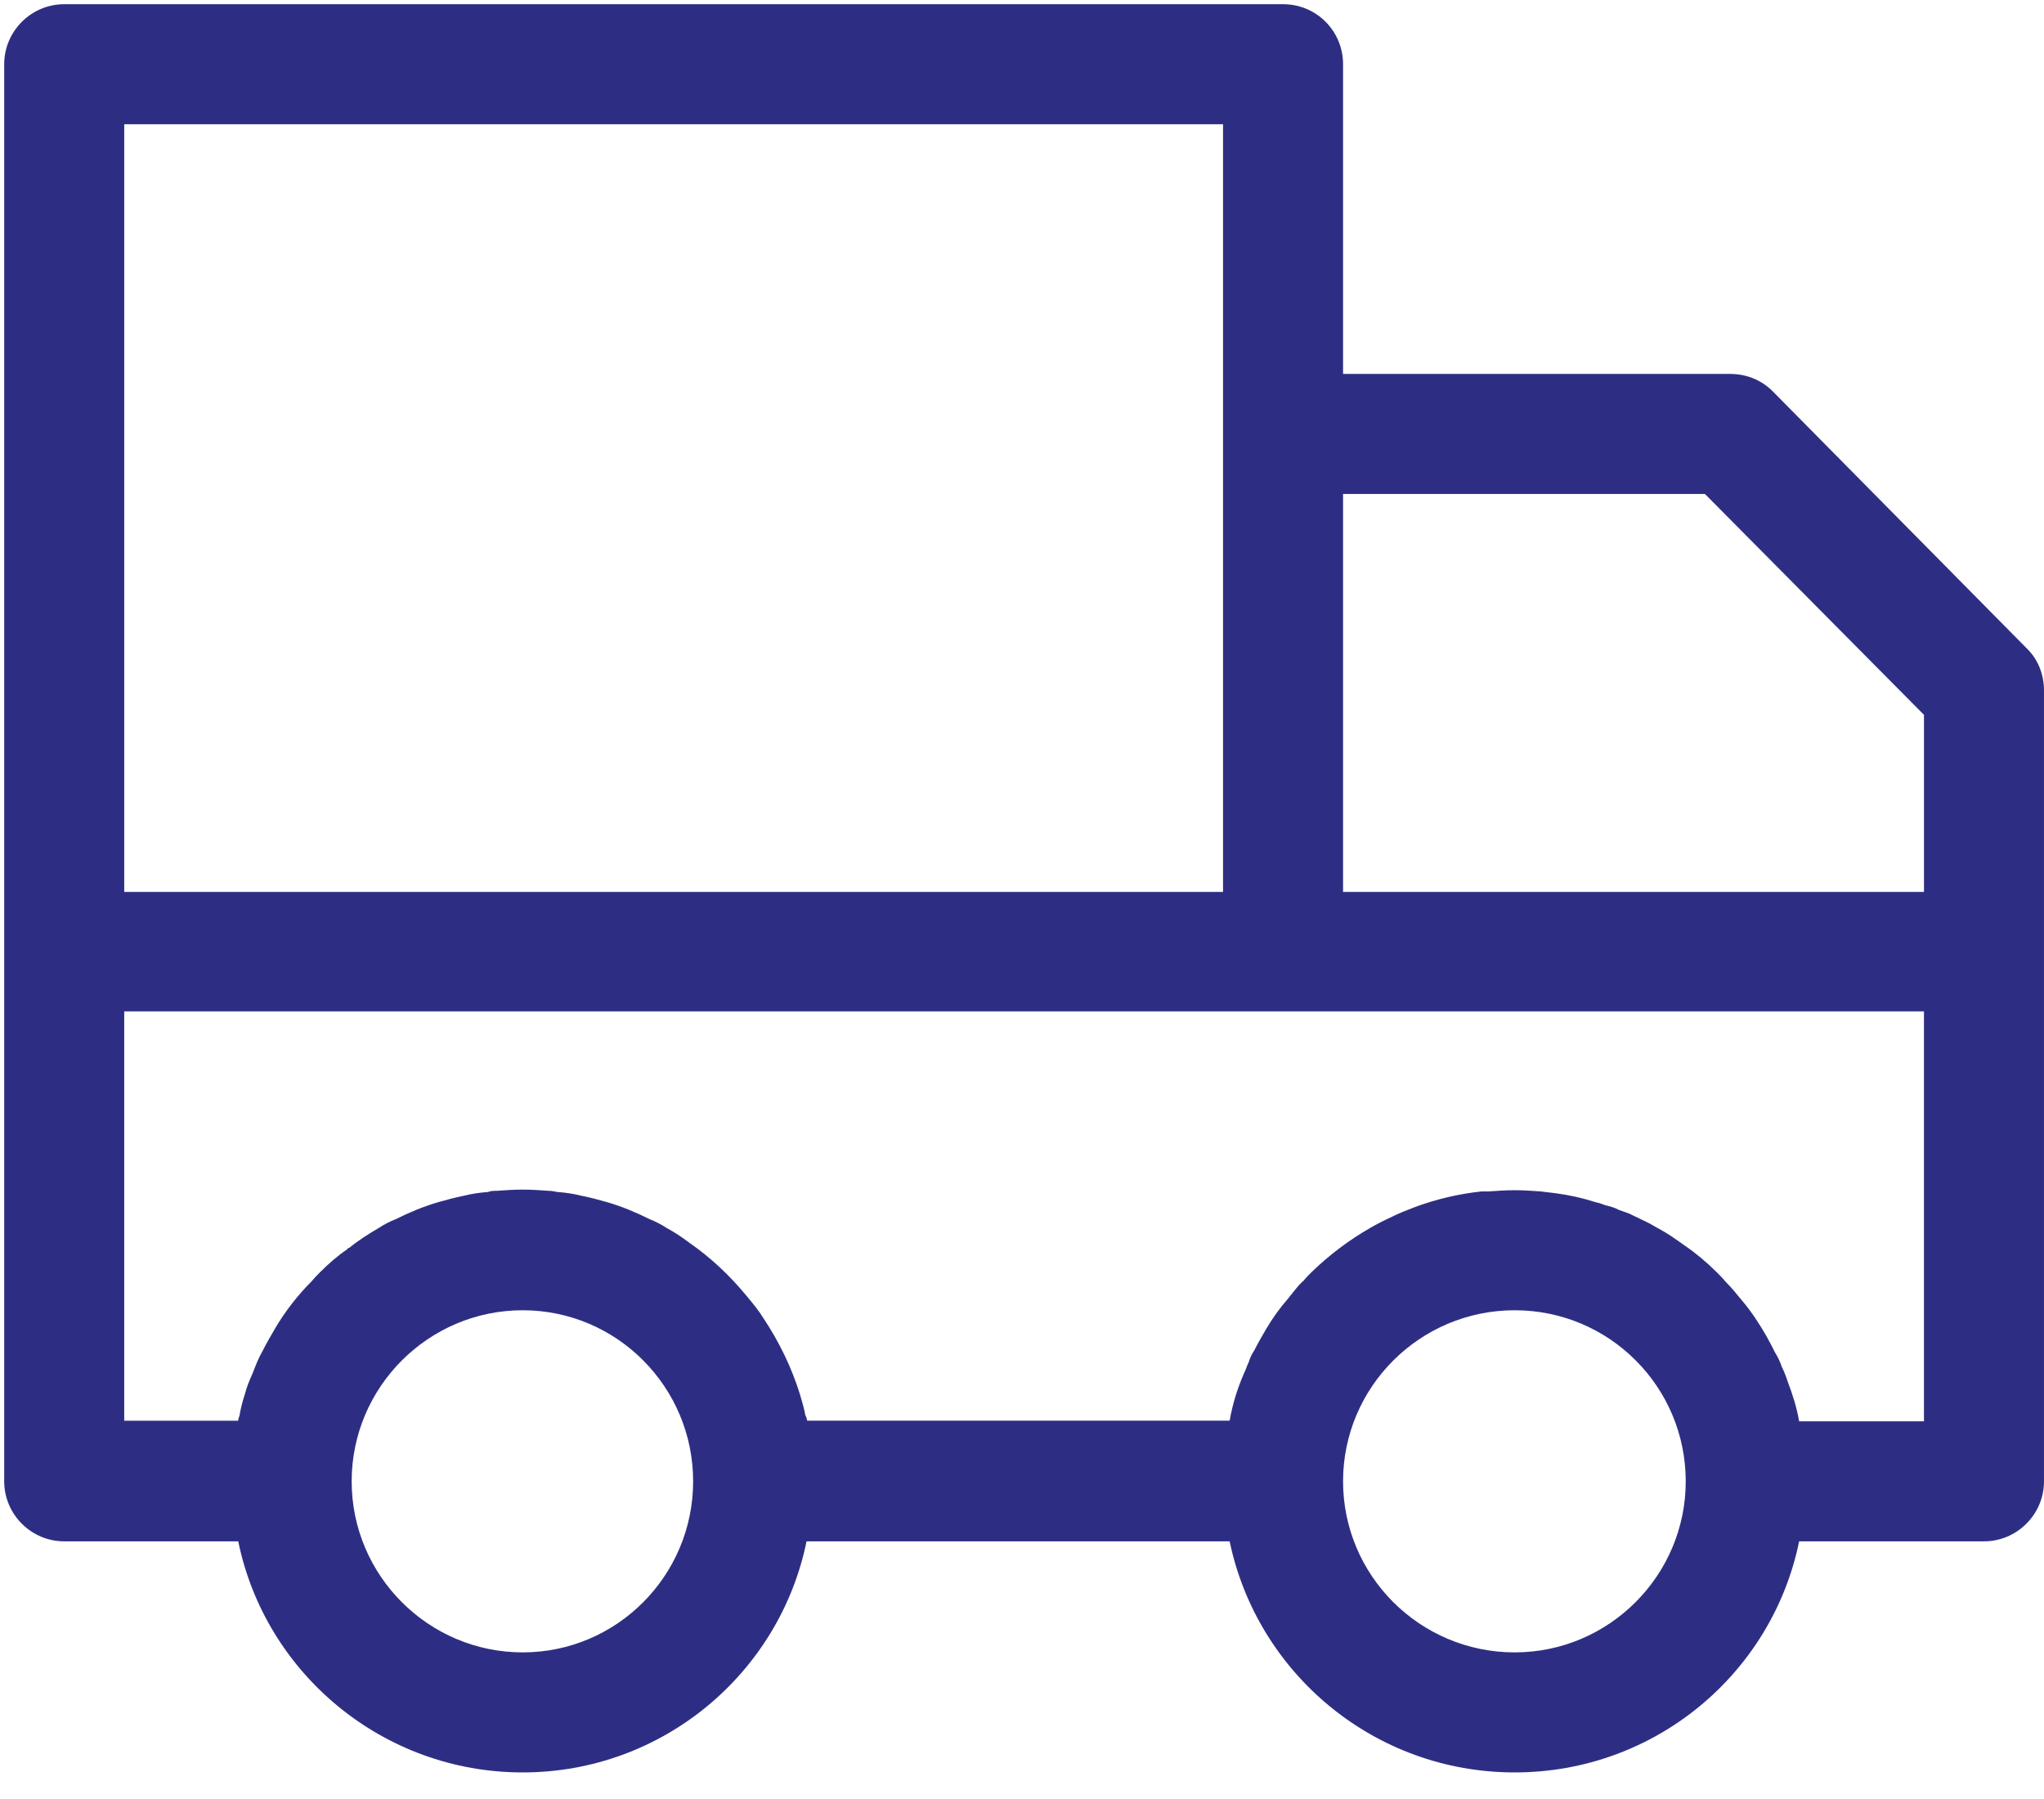
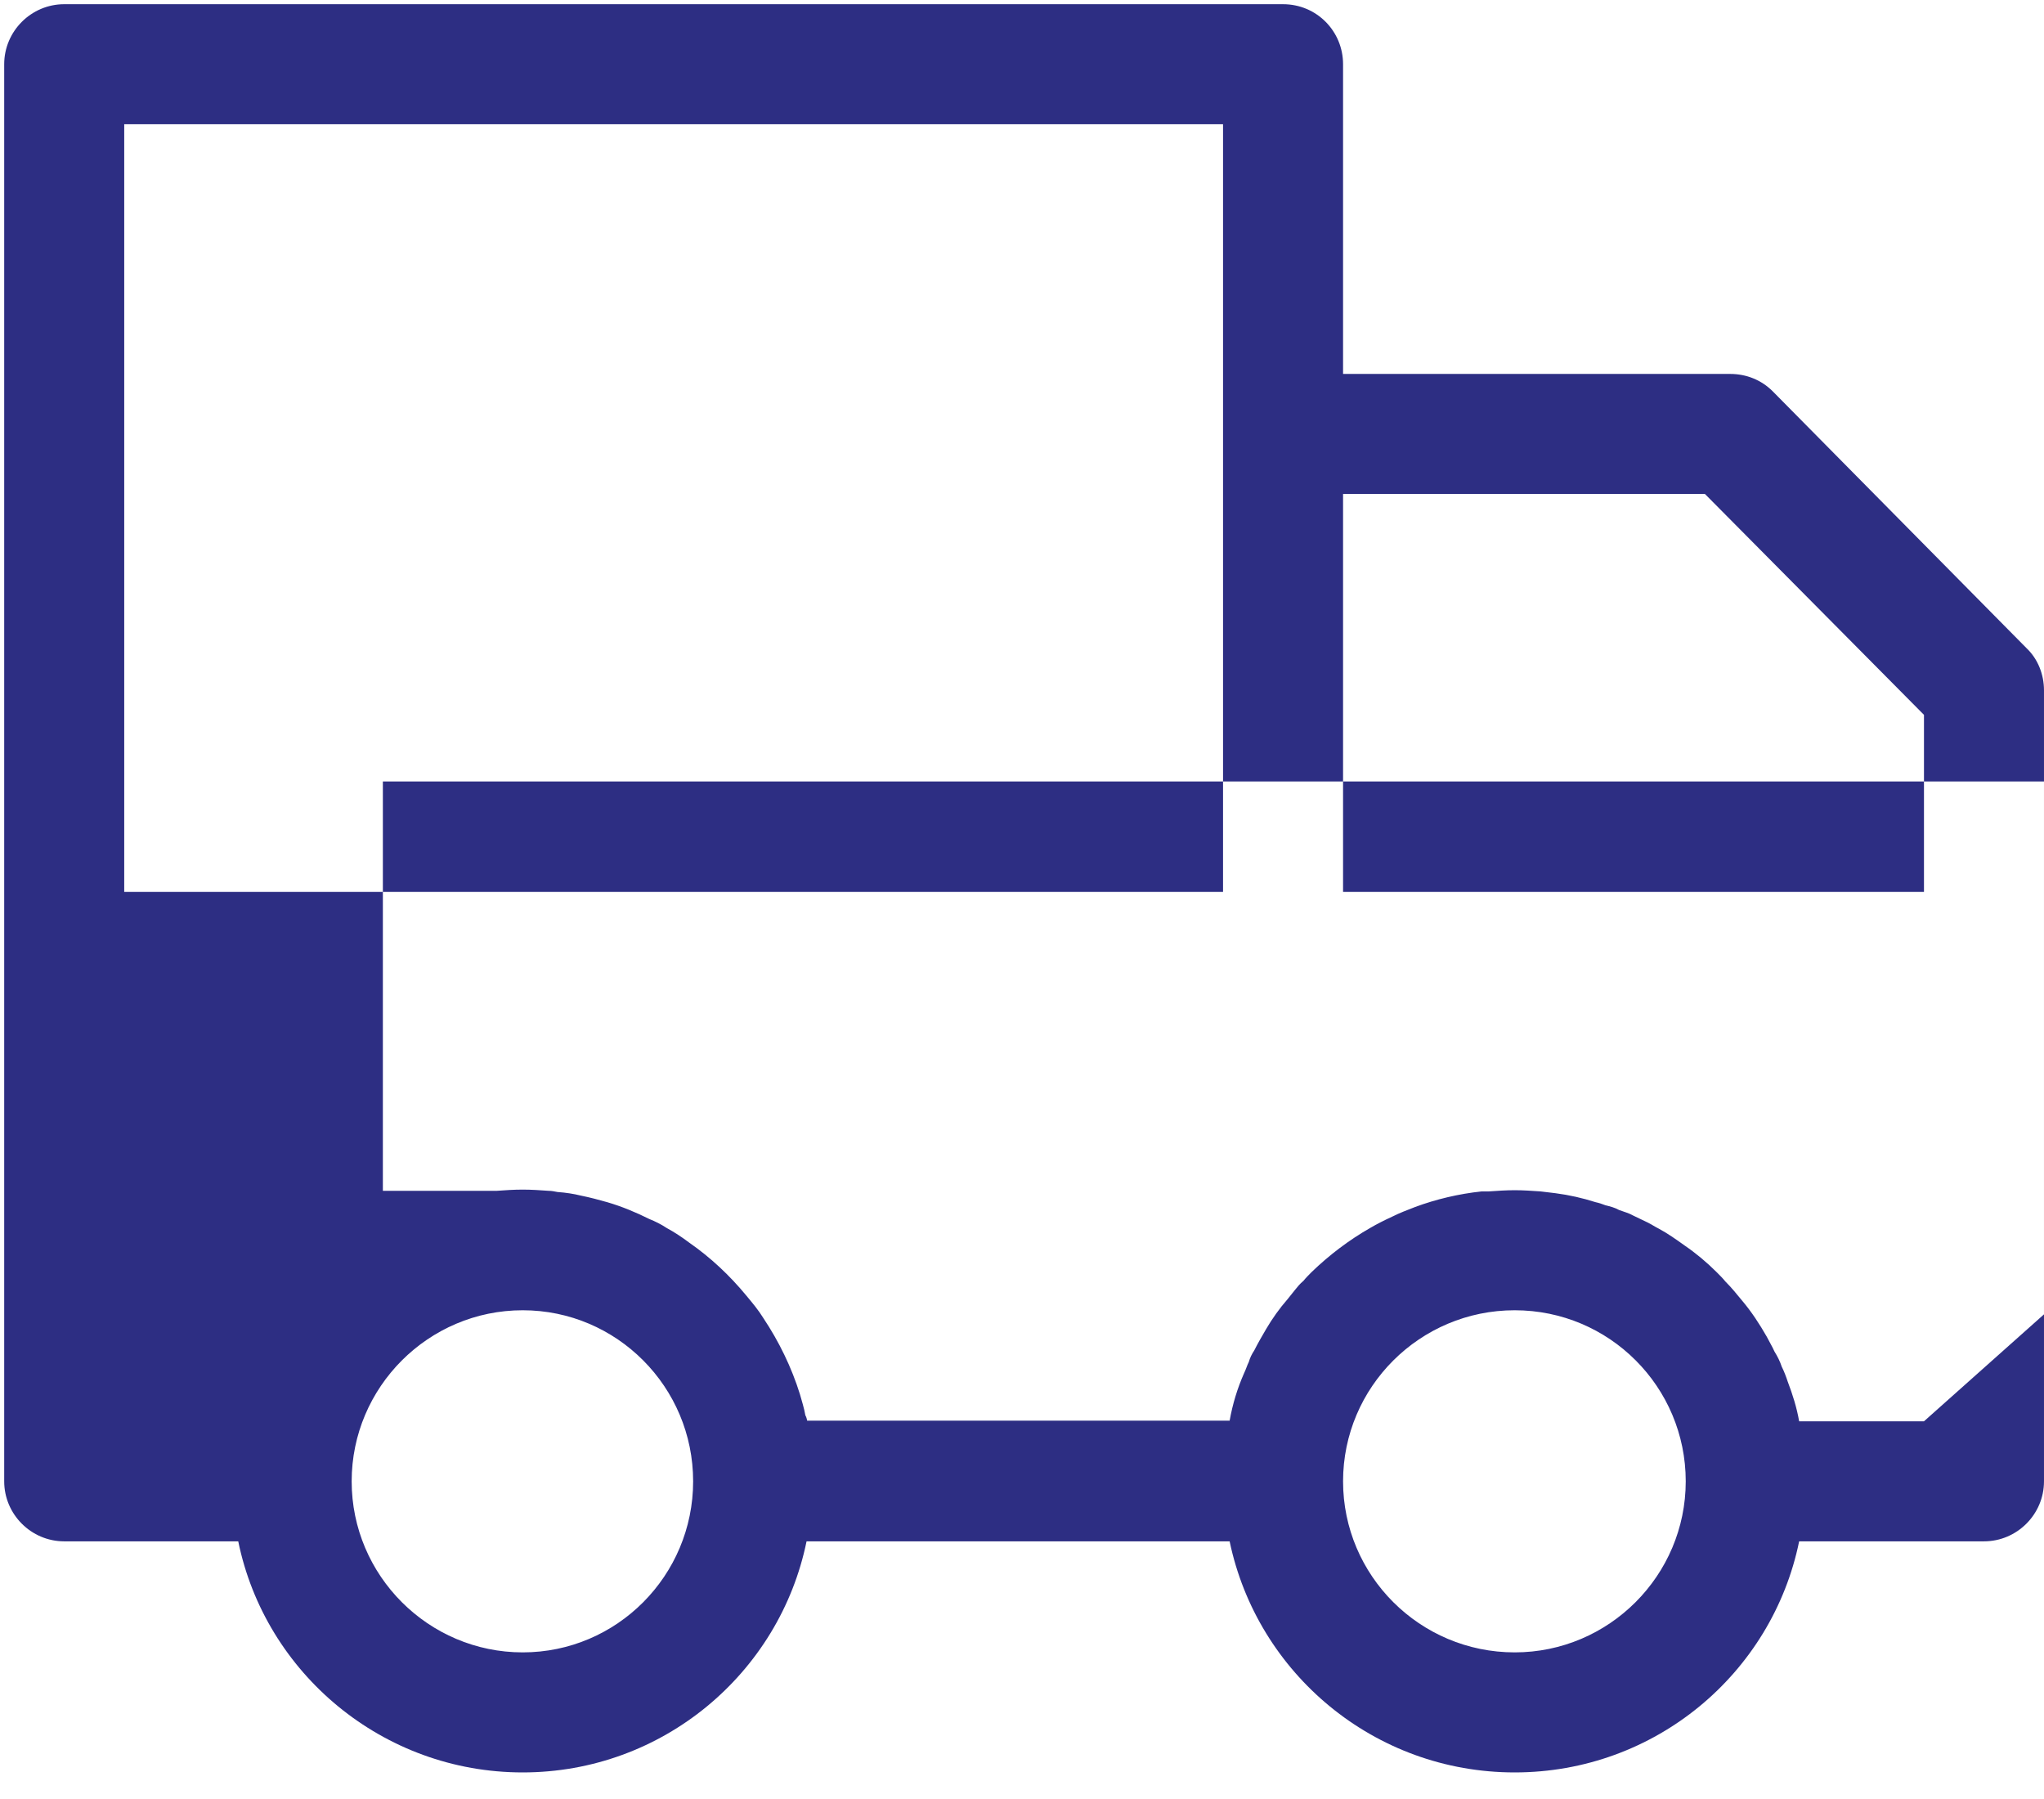
<svg xmlns="http://www.w3.org/2000/svg" id="Laag_2" data-name="Laag 2" viewBox="0 0 34.06 29.97">
  <defs>
    <style>
      .cls-1 {
        fill: #2d2e83;
        stroke-width: 0px;
      }
    </style>
  </defs>
-   <path class="cls-1" d="m33.77,10.8l-4.23-4.28c-.19-.19-.44-.29-.71-.29h-6.45V1.07c0-.55-.44-1-1-1H1.07C.52.07.07.52.07,1.07v23.61c0,.55.45,1,1,1h2.9c.45,2.2,2.41,3.85,4.74,3.85s4.28-1.65,4.73-3.85h7.05c.46,2.2,2.41,3.85,4.75,3.85s4.29-1.65,4.74-3.85h3.08c.55,0,1-.45,1-1v-13.18c0-.26-.1-.52-.29-.7ZM2.07,2.07h18.31v12.79H2.07V2.07Zm6.64,25.46c-1.57,0-2.85-1.28-2.85-2.85s1.28-2.85,2.85-2.85,2.84,1.28,2.84,2.85-1.27,2.85-2.84,2.85Zm16.53,0c-1.58,0-2.86-1.28-2.86-2.85s1.28-2.85,2.86-2.85,2.85,1.28,2.85,2.85-1.28,2.85-2.85,2.85Zm6.82-3.85h-2.08c-.04-.23-.11-.45-.19-.66-.03-.09-.06-.17-.1-.25-.03-.09-.07-.17-.12-.25-.04-.09-.09-.17-.13-.25-.12-.21-.25-.41-.41-.6-.09-.11-.18-.22-.28-.32-.04-.05-.09-.1-.14-.15-.17-.17-.35-.32-.54-.45-.14-.1-.28-.2-.43-.28-.06-.03-.12-.07-.18-.1-.08-.04-.17-.08-.25-.12-.07-.04-.15-.06-.23-.09-.07-.04-.15-.06-.23-.08-.05-.02-.11-.04-.16-.05-.22-.07-.44-.12-.67-.15-.08-.01-.16-.02-.25-.03-.14-.01-.29-.02-.43-.02s-.29.01-.43.02c-.04,0-.08,0-.12,0-.38.04-.76.13-1.11.26-.13.05-.26.1-.38.16-.13.06-.25.12-.37.19-.35.2-.68.45-.97.73-.05.05-.1.1-.14.15-.06.05-.1.1-.14.15-.04.05-.08.1-.12.15-.14.16-.26.33-.36.5-.07.12-.14.24-.2.36-.04.06-.07.12-.09.19-.03.06-.05.13-.08.19-.11.25-.19.51-.24.79h-7.04s-.01-.06-.03-.09c-.02-.12-.06-.24-.09-.35-.14-.45-.35-.88-.61-1.27-.08-.13-.18-.25-.28-.37-.28-.34-.6-.64-.96-.89-.12-.09-.24-.17-.37-.24-.09-.06-.19-.11-.29-.15-.22-.11-.46-.21-.7-.28-.14-.04-.29-.08-.44-.11-.12-.03-.25-.05-.39-.06-.05-.01-.1-.02-.15-.02-.14-.01-.28-.02-.43-.02s-.29.01-.43.02c-.05,0-.1,0-.15.02-.14.01-.27.03-.39.06-.15.03-.3.07-.44.11-.24.07-.48.17-.7.28-.1.04-.2.09-.29.15-.17.1-.33.2-.49.33-.01,0-.02,0-.03.02-.16.11-.31.24-.45.38-.05.05-.1.1-.14.15-.24.24-.45.51-.62.8-.07.12-.14.24-.2.36-.07.12-.12.25-.17.38-.05.11-.1.23-.13.35-.04.12-.07.24-.09.36-.01.02-.02.05-.02.08h-1.9v-6.82h29.99v6.82Zm0-8.82h-9.68v-6.63h6.03l3.65,3.68v2.95Z" />
+   <path class="cls-1" d="m33.77,10.8l-4.23-4.28c-.19-.19-.44-.29-.71-.29h-6.45V1.07c0-.55-.44-1-1-1H1.07C.52.07.07.52.07,1.07v23.61c0,.55.45,1,1,1h2.9c.45,2.2,2.41,3.85,4.74,3.85s4.28-1.65,4.73-3.85h7.05c.46,2.2,2.41,3.85,4.75,3.85s4.29-1.65,4.74-3.85h3.08c.55,0,1-.45,1-1v-13.18c0-.26-.1-.52-.29-.7ZM2.07,2.07h18.31v12.79H2.07V2.07Zm6.64,25.46c-1.57,0-2.85-1.28-2.85-2.85s1.28-2.85,2.85-2.85,2.84,1.28,2.84,2.85-1.27,2.85-2.84,2.85Zm16.53,0c-1.58,0-2.86-1.28-2.86-2.85s1.28-2.85,2.86-2.85,2.85,1.28,2.85,2.85-1.28,2.85-2.85,2.85Zm6.82-3.85h-2.08c-.04-.23-.11-.45-.19-.66-.03-.09-.06-.17-.1-.25-.03-.09-.07-.17-.12-.25-.04-.09-.09-.17-.13-.25-.12-.21-.25-.41-.41-.6-.09-.11-.18-.22-.28-.32-.04-.05-.09-.1-.14-.15-.17-.17-.35-.32-.54-.45-.14-.1-.28-.2-.43-.28-.06-.03-.12-.07-.18-.1-.08-.04-.17-.08-.25-.12-.07-.04-.15-.06-.23-.09-.07-.04-.15-.06-.23-.08-.05-.02-.11-.04-.16-.05-.22-.07-.44-.12-.67-.15-.08-.01-.16-.02-.25-.03-.14-.01-.29-.02-.43-.02s-.29.01-.43.02c-.04,0-.08,0-.12,0-.38.04-.76.13-1.11.26-.13.05-.26.1-.38.16-.13.06-.25.12-.37.19-.35.2-.68.45-.97.73-.05.05-.1.1-.14.15-.06.05-.1.1-.14.15-.04.05-.08.1-.12.15-.14.16-.26.33-.36.5-.07.12-.14.24-.2.36-.04.06-.07.12-.09.19-.03.06-.05.13-.08.19-.11.25-.19.51-.24.79h-7.04s-.01-.06-.03-.09c-.02-.12-.06-.24-.09-.35-.14-.45-.35-.88-.61-1.27-.08-.13-.18-.25-.28-.37-.28-.34-.6-.64-.96-.89-.12-.09-.24-.17-.37-.24-.09-.06-.19-.11-.29-.15-.22-.11-.46-.21-.7-.28-.14-.04-.29-.08-.44-.11-.12-.03-.25-.05-.39-.06-.05-.01-.1-.02-.15-.02-.14-.01-.28-.02-.43-.02s-.29.01-.43.02h-1.9v-6.82h29.99v6.82Zm0-8.82h-9.68v-6.63h6.03l3.65,3.68v2.95Z" />
</svg>